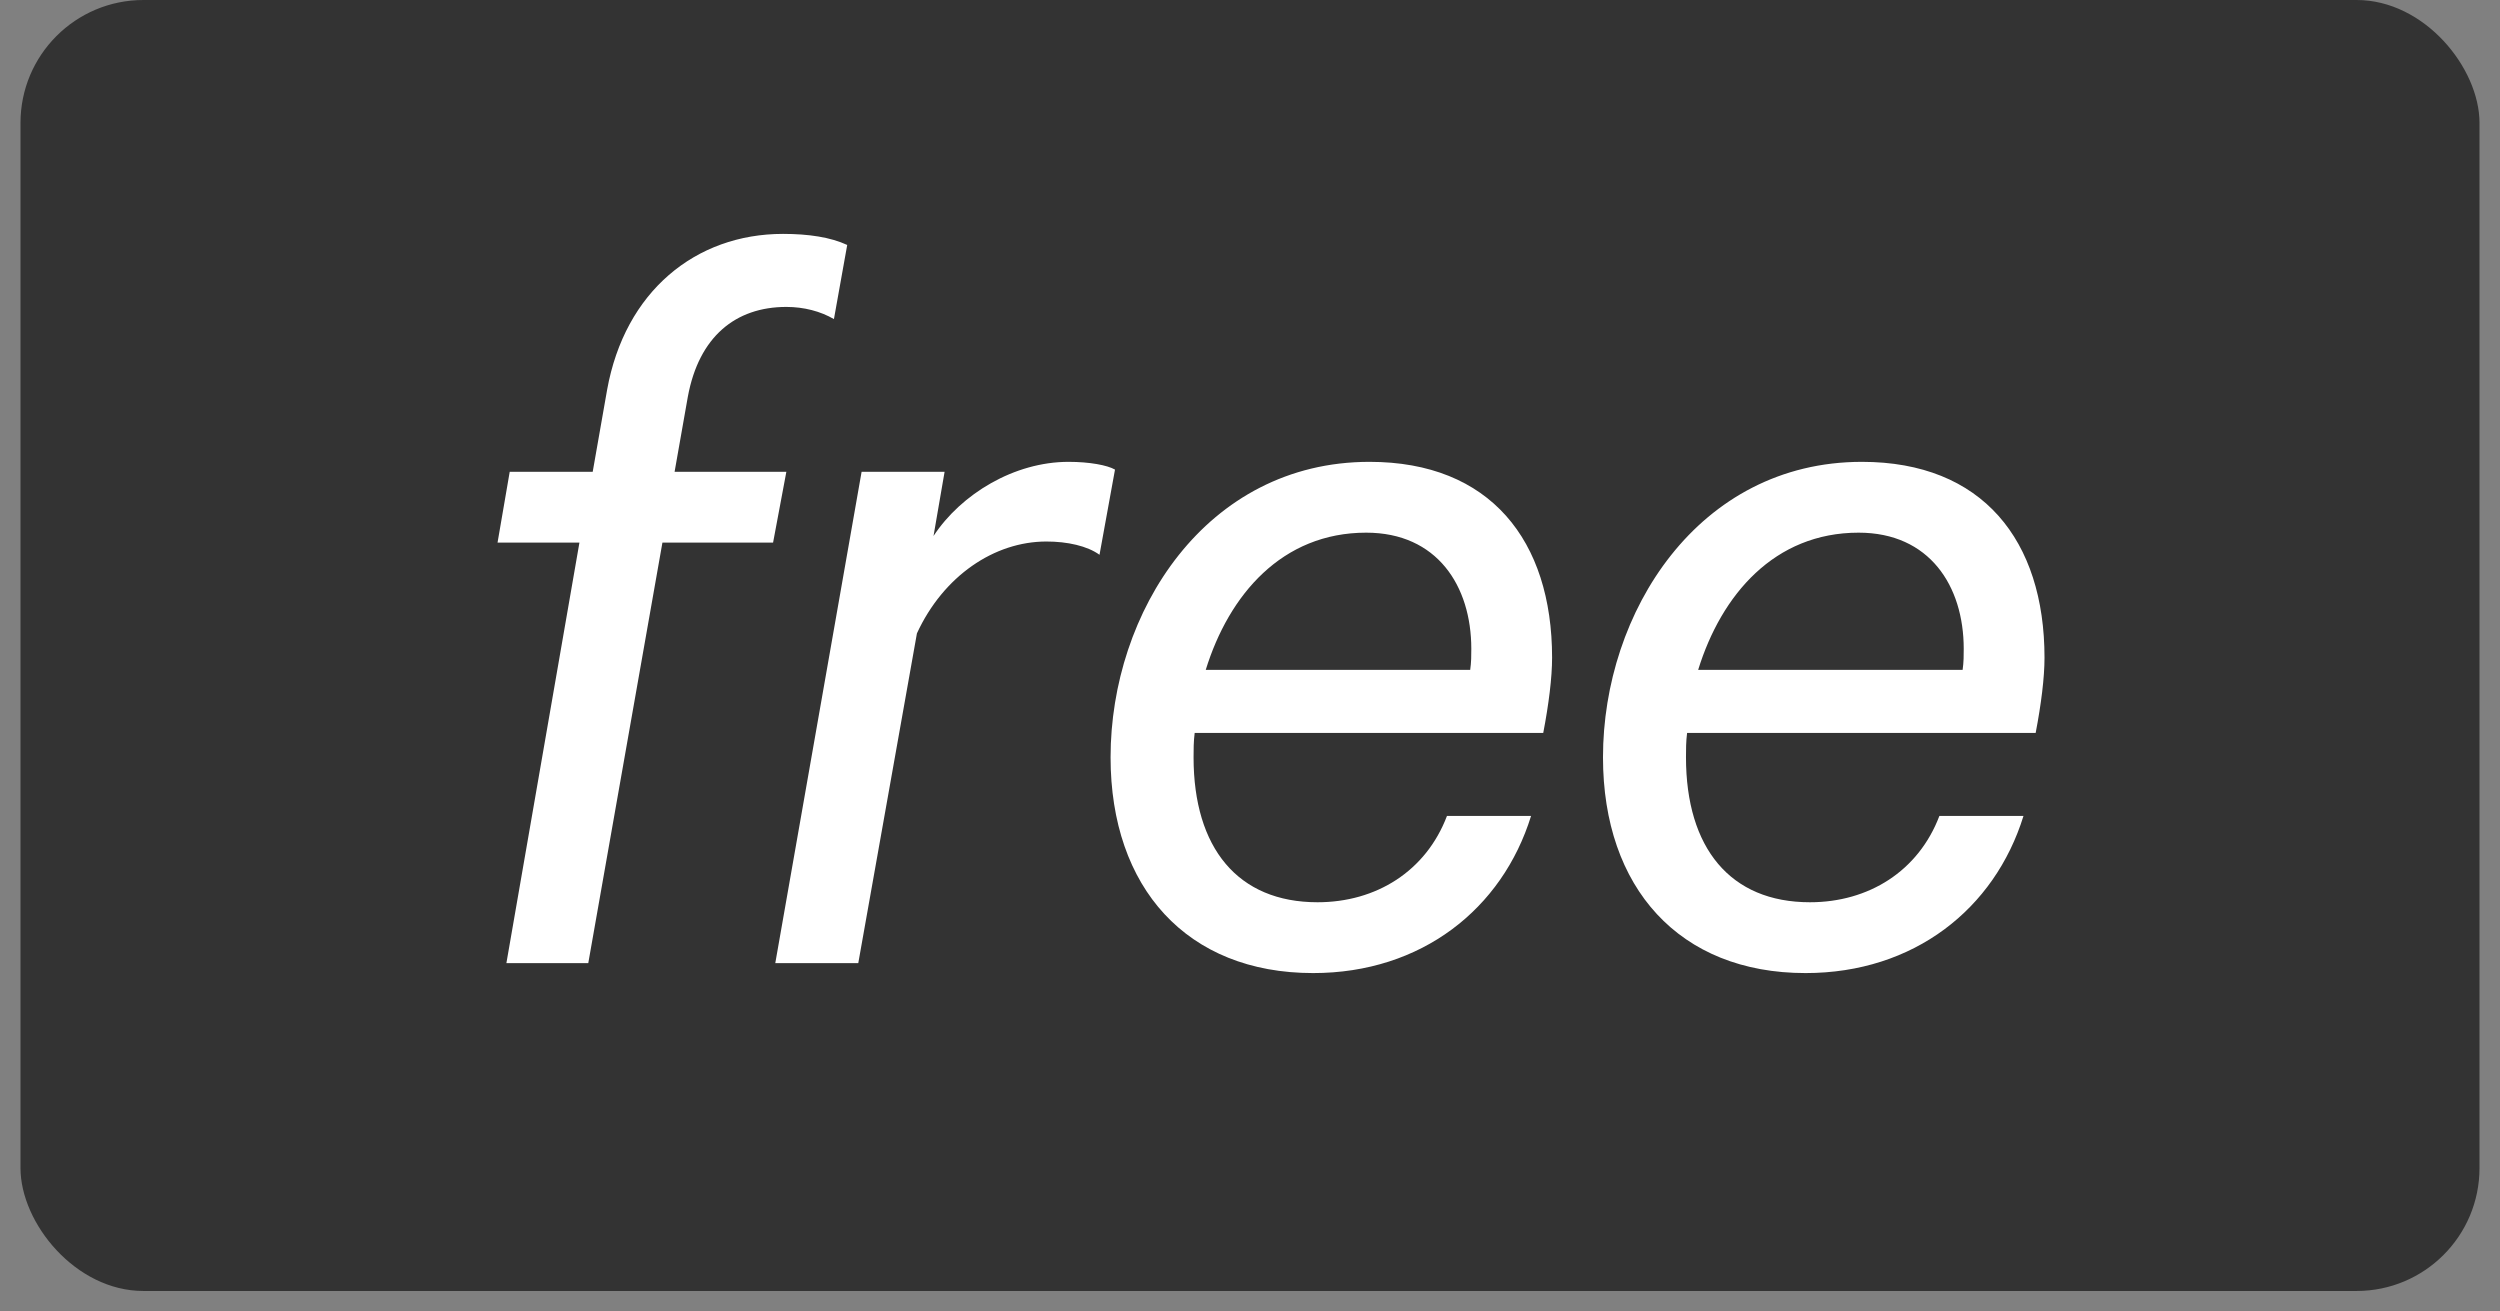
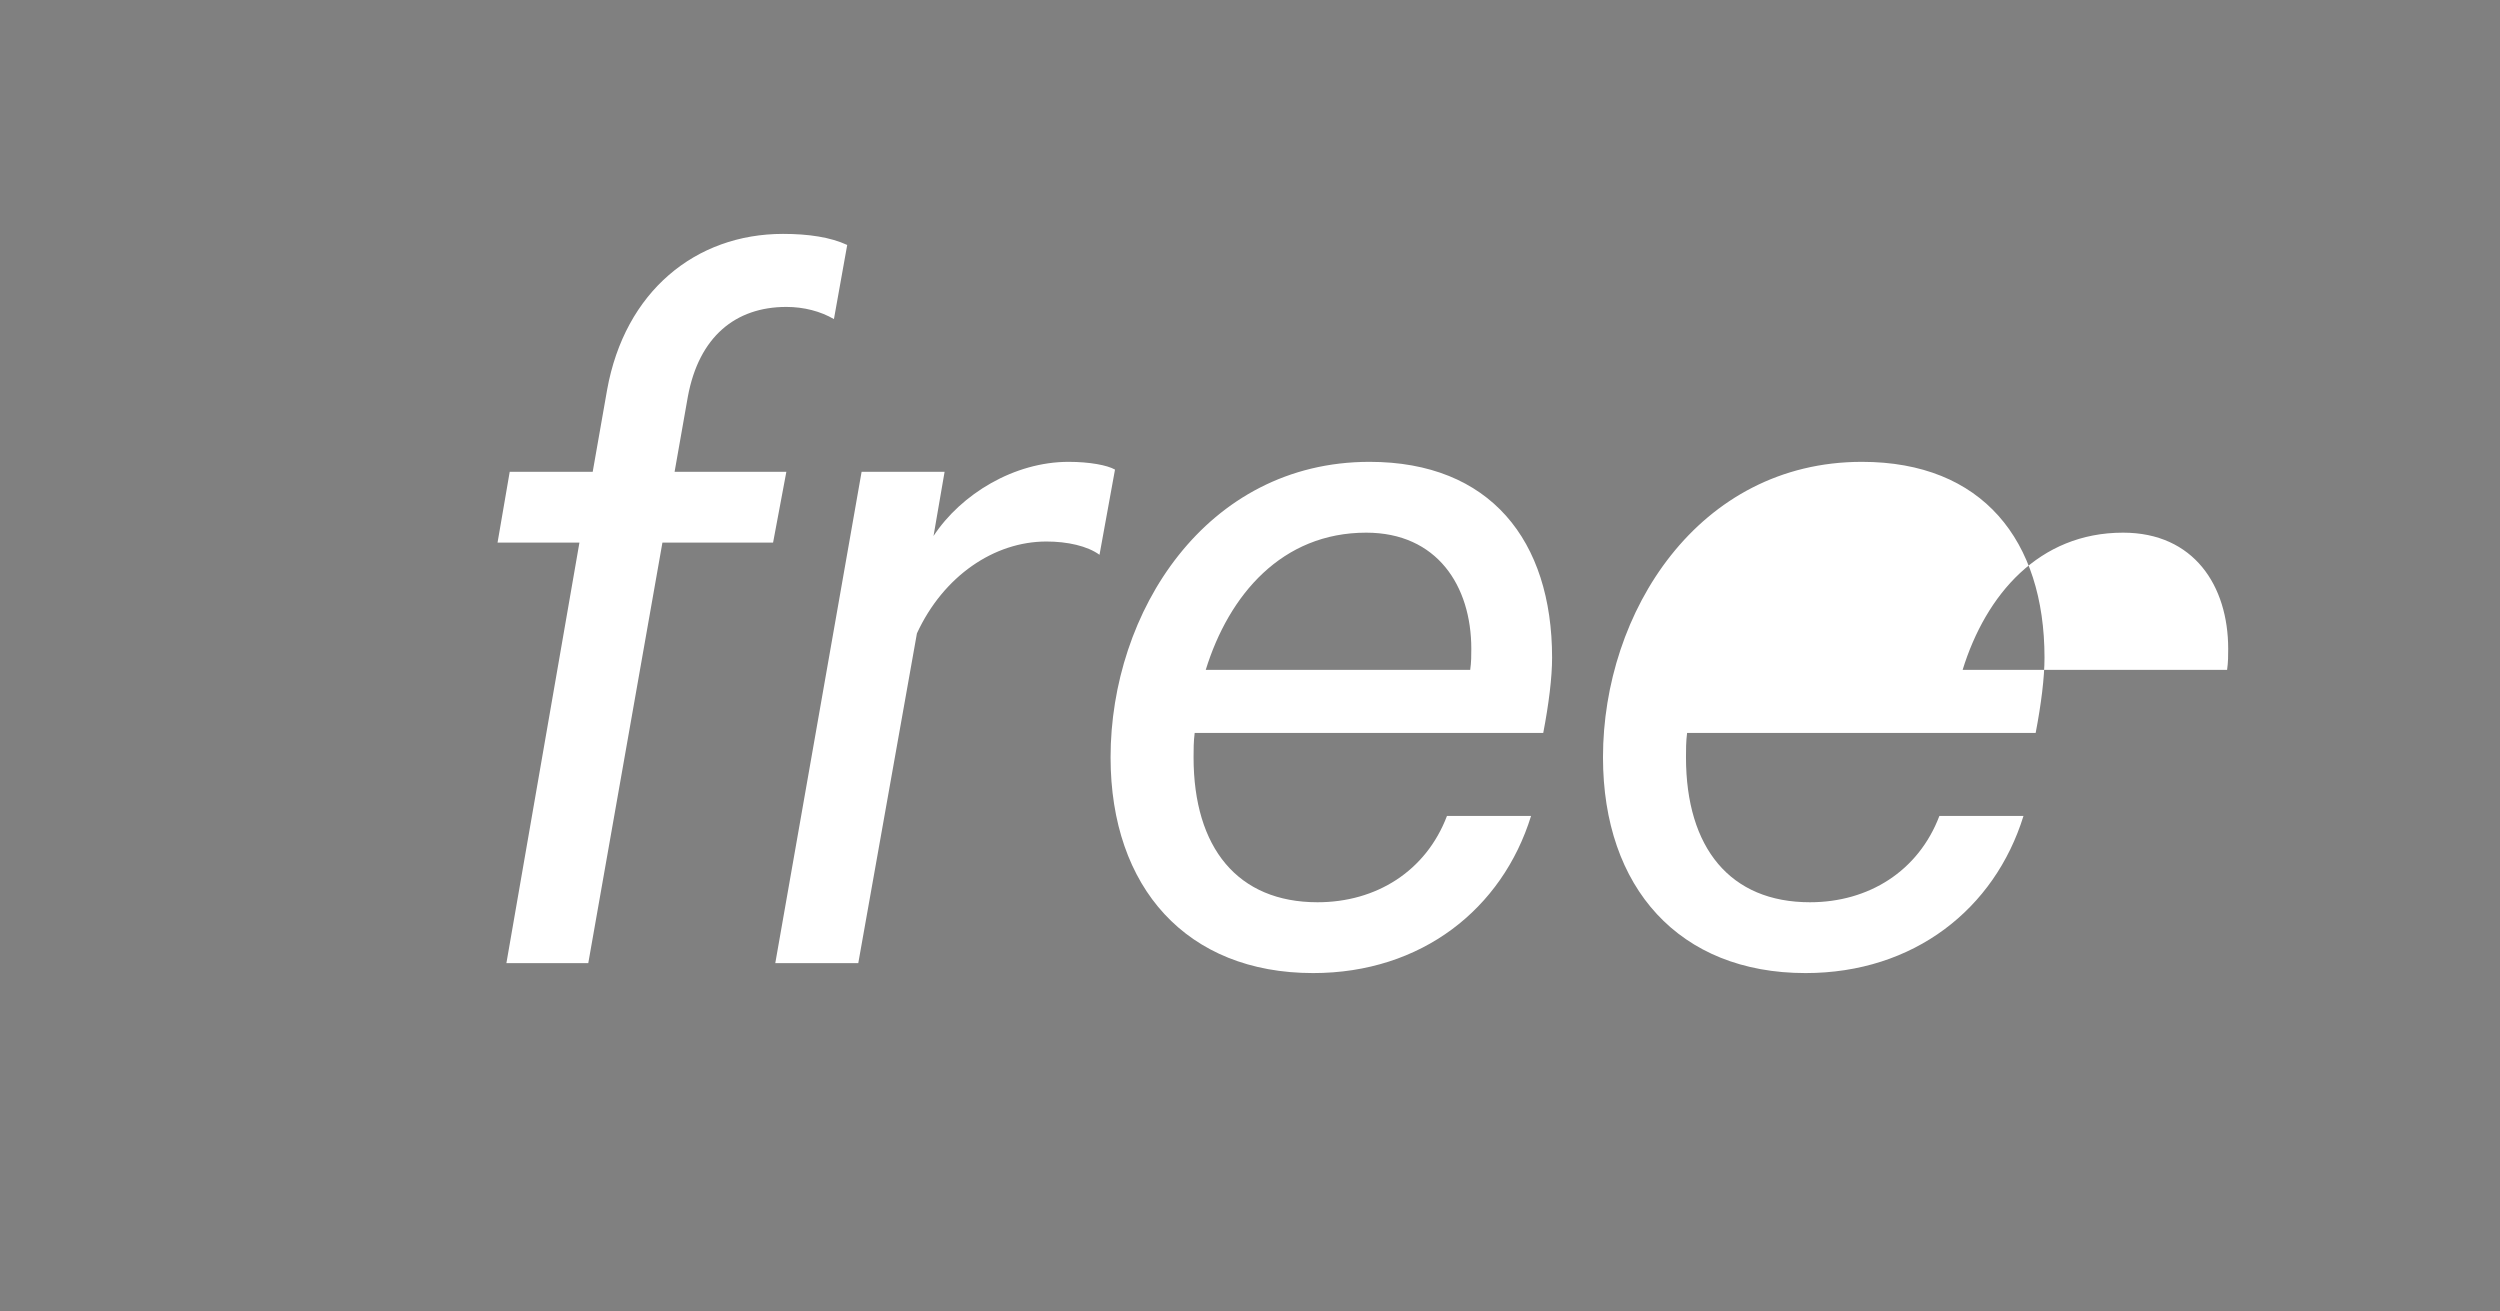
<svg xmlns="http://www.w3.org/2000/svg" width="61" height="32" viewBox="0 0 61 32">
  <rect x="0" y="0" width="61" height="32" fill="#808080" stroke="none" />
  <g fill="none" fill-rule="evenodd">
    <g>
      <g>
        <g transform="translate(-742, -227) translate(0, 82) translate(742, 145)">
-           <rect width="60" height="31.5" x=".5" fill="#333" rx="3" />
-           <path fill="#FFF" fill-rule="nonzero" d="M14.354 23.5l1.809-10.26h2.7l.324-1.728H16.46l.324-1.836c.27-1.458 1.161-2.187 2.403-2.187.432 0 .837.108 1.161.297l.324-1.809c-.405-.189-.945-.27-1.566-.27-2.133 0-3.861 1.404-4.293 3.807l-.351 1.998h-2.025l-.297 1.728h1.998L12.356 23.5h1.998zm6.588 0l1.431-8.046c.648-1.404 1.89-2.241 3.159-2.241.513 0 .999.108 1.296.324l.378-2.079c-.189-.108-.621-.189-1.134-.189-1.323 0-2.619.783-3.294 1.809l.27-1.566h-2.025L18.917 23.5h2.025zm11.097.243c2.646 0 4.617-1.566 5.319-3.834h-2.052c-.513 1.35-1.728 2.106-3.159 2.106-1.944 0-3.024-1.323-3.024-3.537 0-.189 0-.378.027-.594h8.505c.135-.702.216-1.35.216-1.836 0-2.862-1.512-4.779-4.455-4.779-3.996 0-6.318 3.672-6.318 7.209 0 3.186 1.863 5.265 4.941 5.265zm3.834-7.398H29.42c.567-1.836 1.863-3.348 3.915-3.348 1.728 0 2.565 1.296 2.565 2.835 0 .162 0 .324-.027.513zm8.181 7.398c2.646 0 4.617-1.566 5.319-3.834h-2.052c-.513 1.35-1.728 2.106-3.159 2.106-1.944 0-3.024-1.323-3.024-3.537 0-.189 0-.378.027-.594h8.505c.135-.702.216-1.35.216-1.836 0-2.862-1.512-4.779-4.455-4.779-3.996 0-6.318 3.672-6.318 7.209 0 3.186 1.863 5.265 4.941 5.265zm3.834-7.398h-6.453c.567-1.836 1.863-3.348 3.915-3.348 1.728 0 2.565 1.296 2.565 2.835 0 .162 0 .324-.027.513z" />
+           <path fill="#FFF" fill-rule="nonzero" d="M14.354 23.5l1.809-10.26h2.7l.324-1.728H16.46l.324-1.836c.27-1.458 1.161-2.187 2.403-2.187.432 0 .837.108 1.161.297l.324-1.809c-.405-.189-.945-.27-1.566-.27-2.133 0-3.861 1.404-4.293 3.807l-.351 1.998h-2.025l-.297 1.728h1.998L12.356 23.5h1.998zm6.588 0l1.431-8.046c.648-1.404 1.89-2.241 3.159-2.241.513 0 .999.108 1.296.324l.378-2.079c-.189-.108-.621-.189-1.134-.189-1.323 0-2.619.783-3.294 1.809l.27-1.566h-2.025L18.917 23.5h2.025zm11.097.243c2.646 0 4.617-1.566 5.319-3.834h-2.052c-.513 1.35-1.728 2.106-3.159 2.106-1.944 0-3.024-1.323-3.024-3.537 0-.189 0-.378.027-.594h8.505c.135-.702.216-1.35.216-1.836 0-2.862-1.512-4.779-4.455-4.779-3.996 0-6.318 3.672-6.318 7.209 0 3.186 1.863 5.265 4.941 5.265zm3.834-7.398H29.42c.567-1.836 1.863-3.348 3.915-3.348 1.728 0 2.565 1.296 2.565 2.835 0 .162 0 .324-.027.513zm8.181 7.398c2.646 0 4.617-1.566 5.319-3.834h-2.052c-.513 1.35-1.728 2.106-3.159 2.106-1.944 0-3.024-1.323-3.024-3.537 0-.189 0-.378.027-.594h8.505c.135-.702.216-1.35.216-1.836 0-2.862-1.512-4.779-4.455-4.779-3.996 0-6.318 3.672-6.318 7.209 0 3.186 1.863 5.265 4.941 5.265zm3.834-7.398c.567-1.836 1.863-3.348 3.915-3.348 1.728 0 2.565 1.296 2.565 2.835 0 .162 0 .324-.027.513z" />
        </g>
      </g>
    </g>
  </g>
</svg>